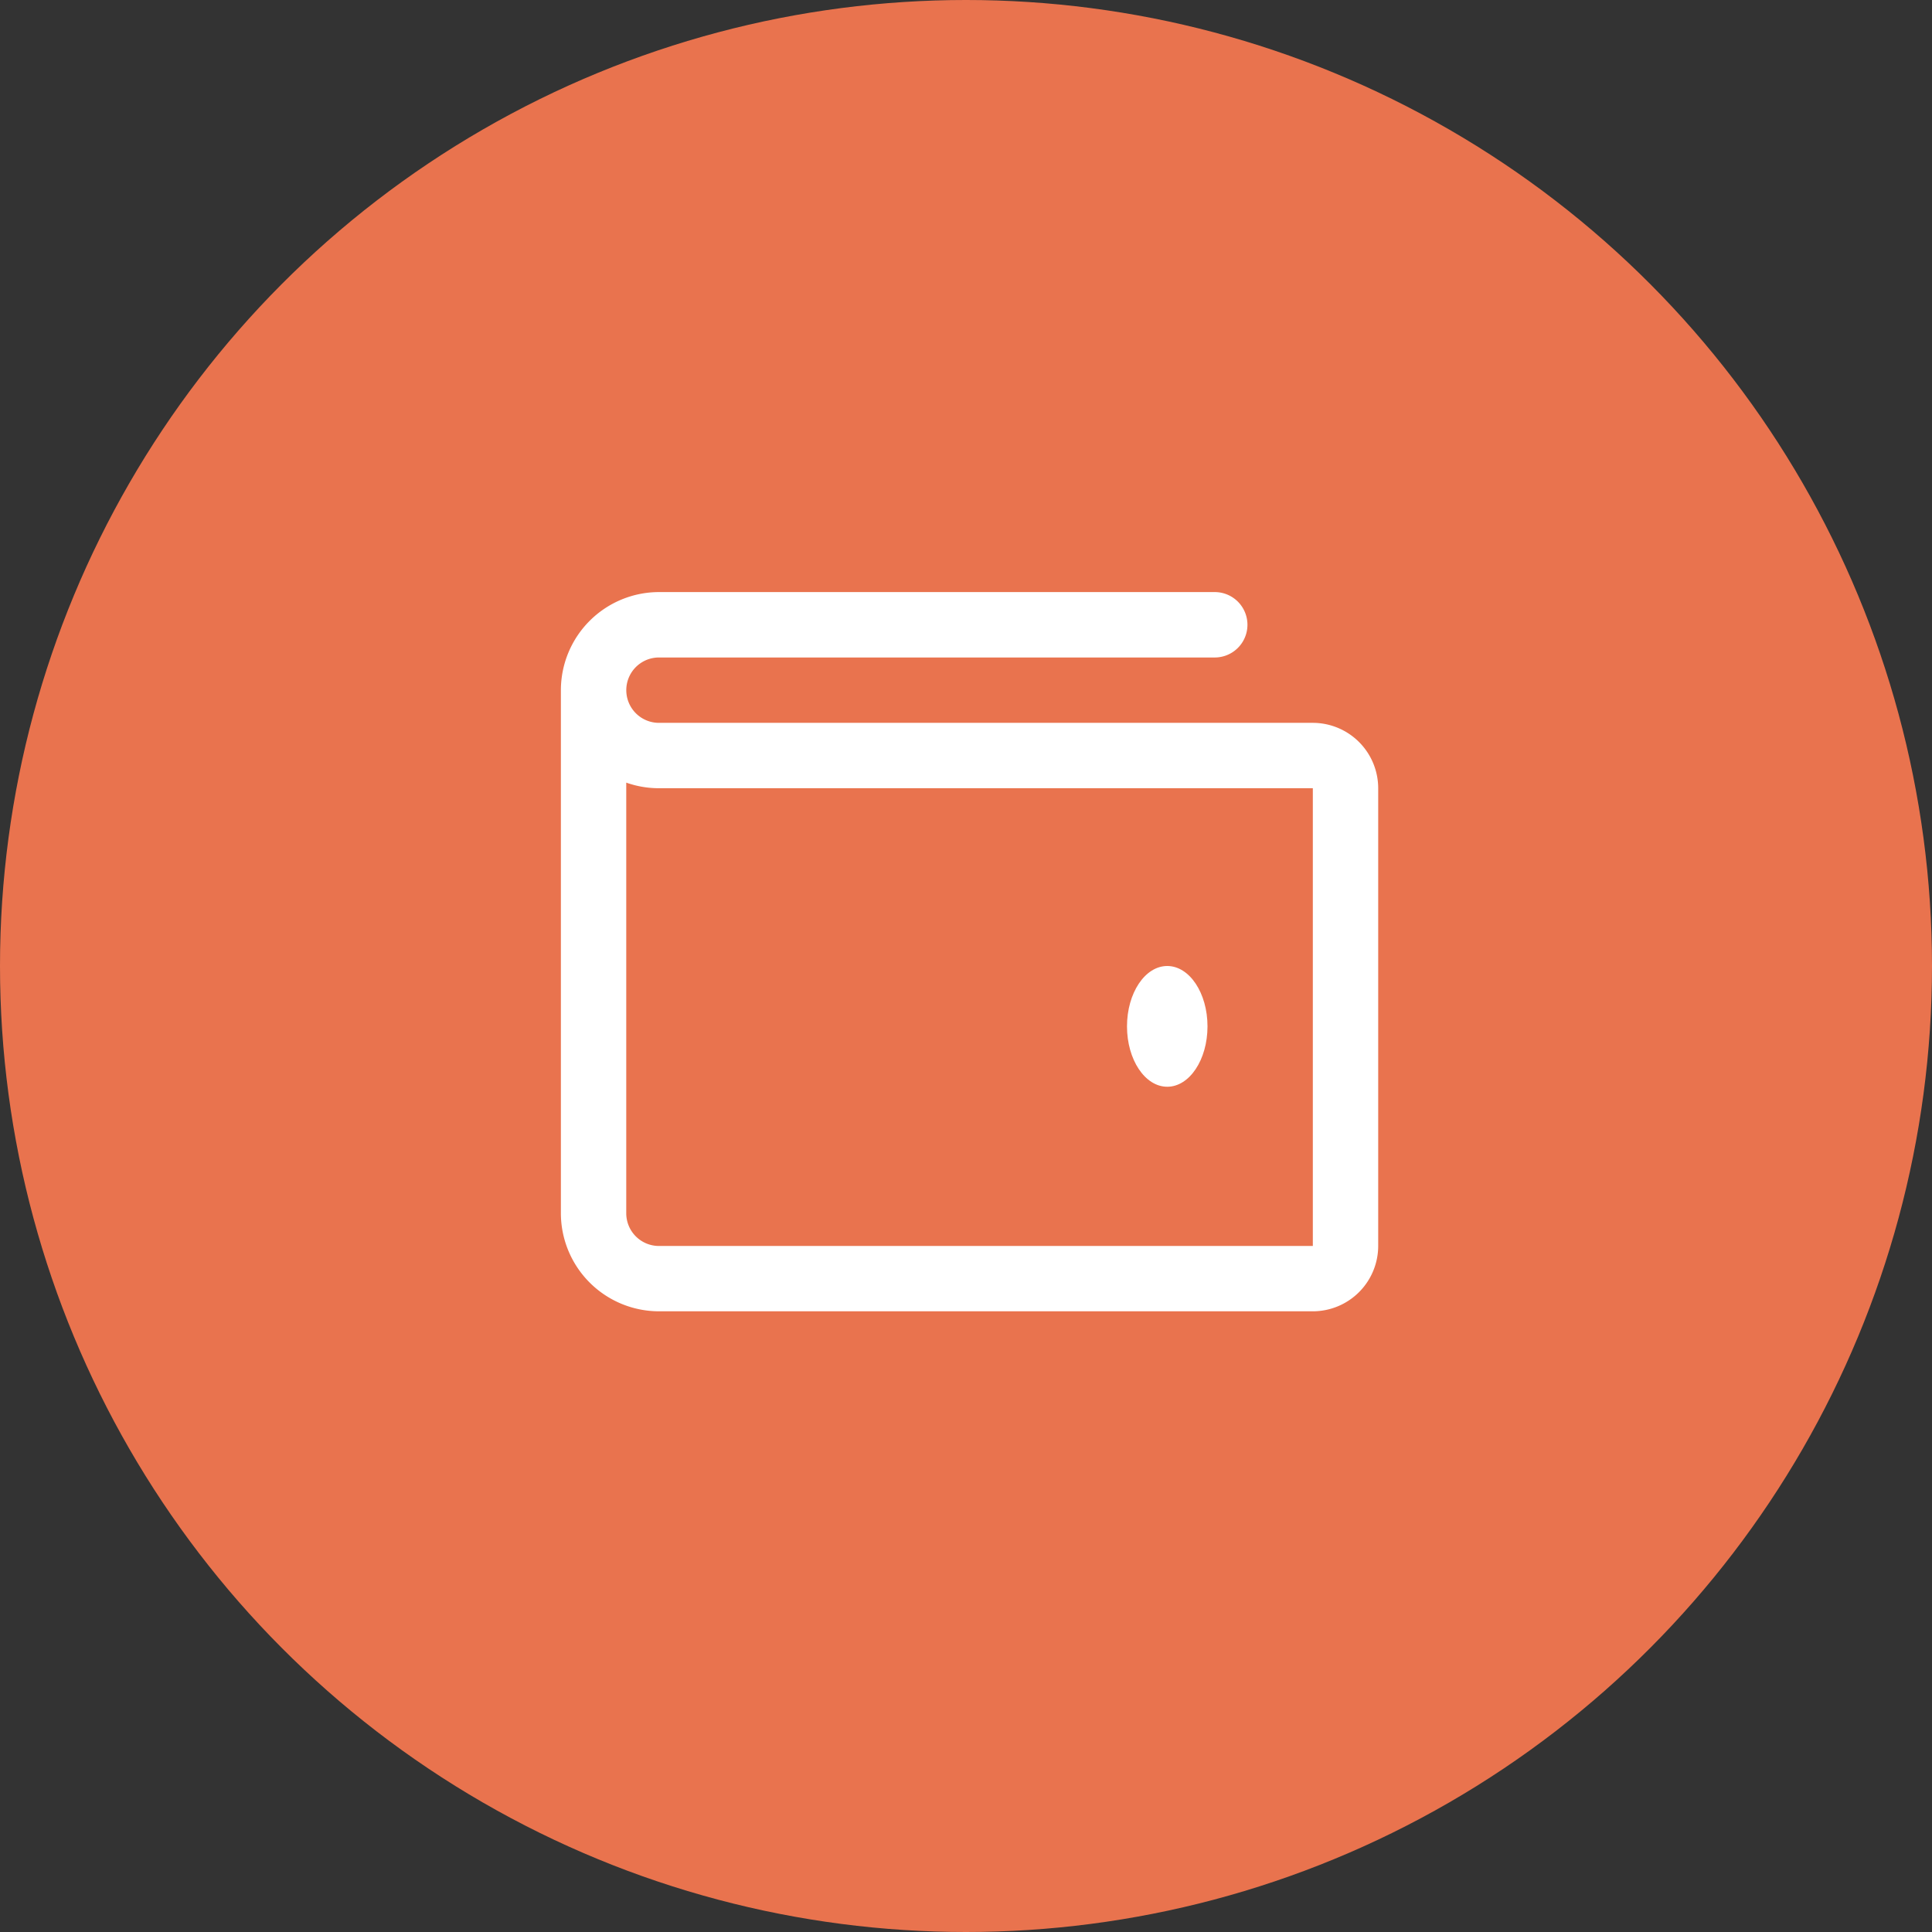
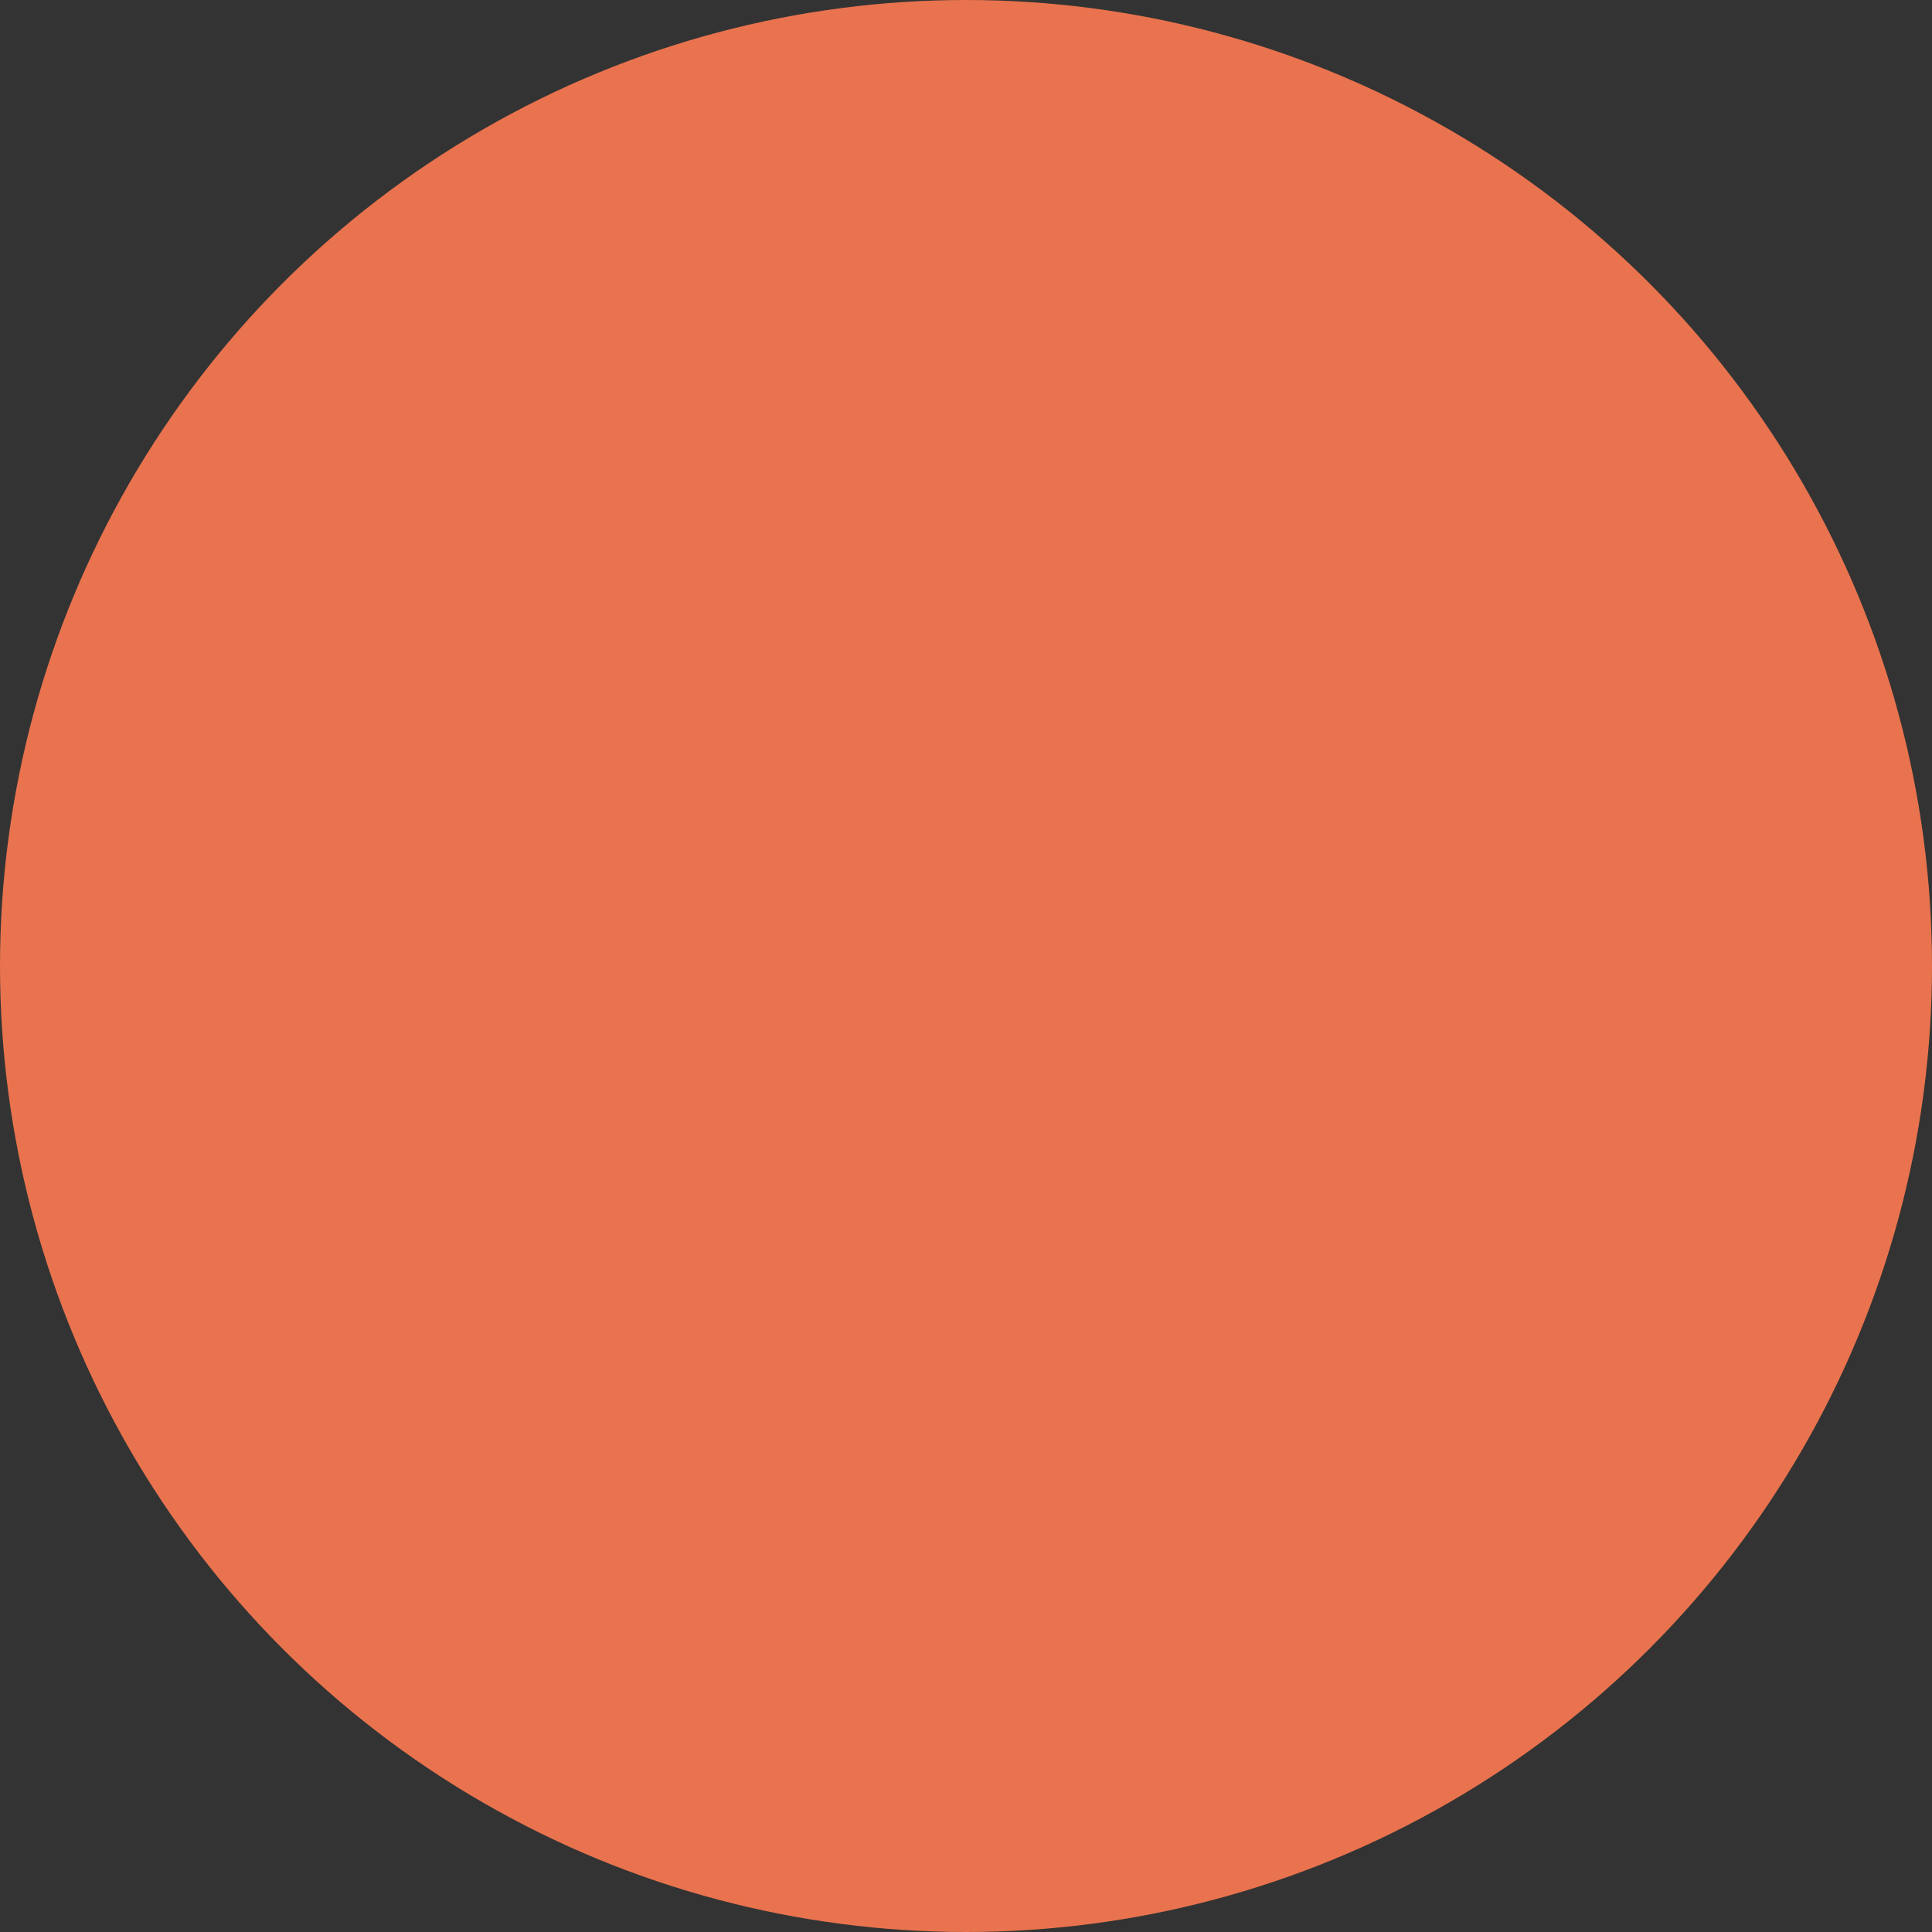
<svg xmlns="http://www.w3.org/2000/svg" width="48" height="48" viewBox="0 0 48 48">
  <rect x="0" y="0" width="48" height="48" fill="#333333" stroke="none" />
  <g id="Group_53" data-name="Group 53" transform="translate(-220 -3725)">
    <circle id="Ellipse_11" data-name="Ellipse 11" cx="24" cy="24" r="24" transform="translate(220 3725)" fill="#e9734e" />
    <g id="Group_33" data-name="Group 33" transform="translate(233.935 3739.71)">
-       <path id="Path_20" data-name="Path 20" d="M42.682,47.869H26.437A2.44,2.44,0,0,1,24,45.433v-13A2.44,2.44,0,0,1,26.437,30H40.245a.812.812,0,0,1,0,1.625H26.437a.812.812,0,1,0,0,1.624H42.682a1.626,1.626,0,0,1,1.624,1.624V46.245A1.626,1.626,0,0,1,42.682,47.869ZM25.624,34.734v10.7a.813.813,0,0,0,.812.812H42.682V34.873H26.437A2.425,2.425,0,0,1,25.624,34.734Z" transform="translate(-24 -30)" fill="#fff" />
-       <ellipse id="Ellipse_5" data-name="Ellipse 5" cx="1" cy="1.5" rx="1" ry="1.5" transform="translate(14.065 9.29)" fill="#fff" />
-     </g>
+       </g>
  </g>
</svg>